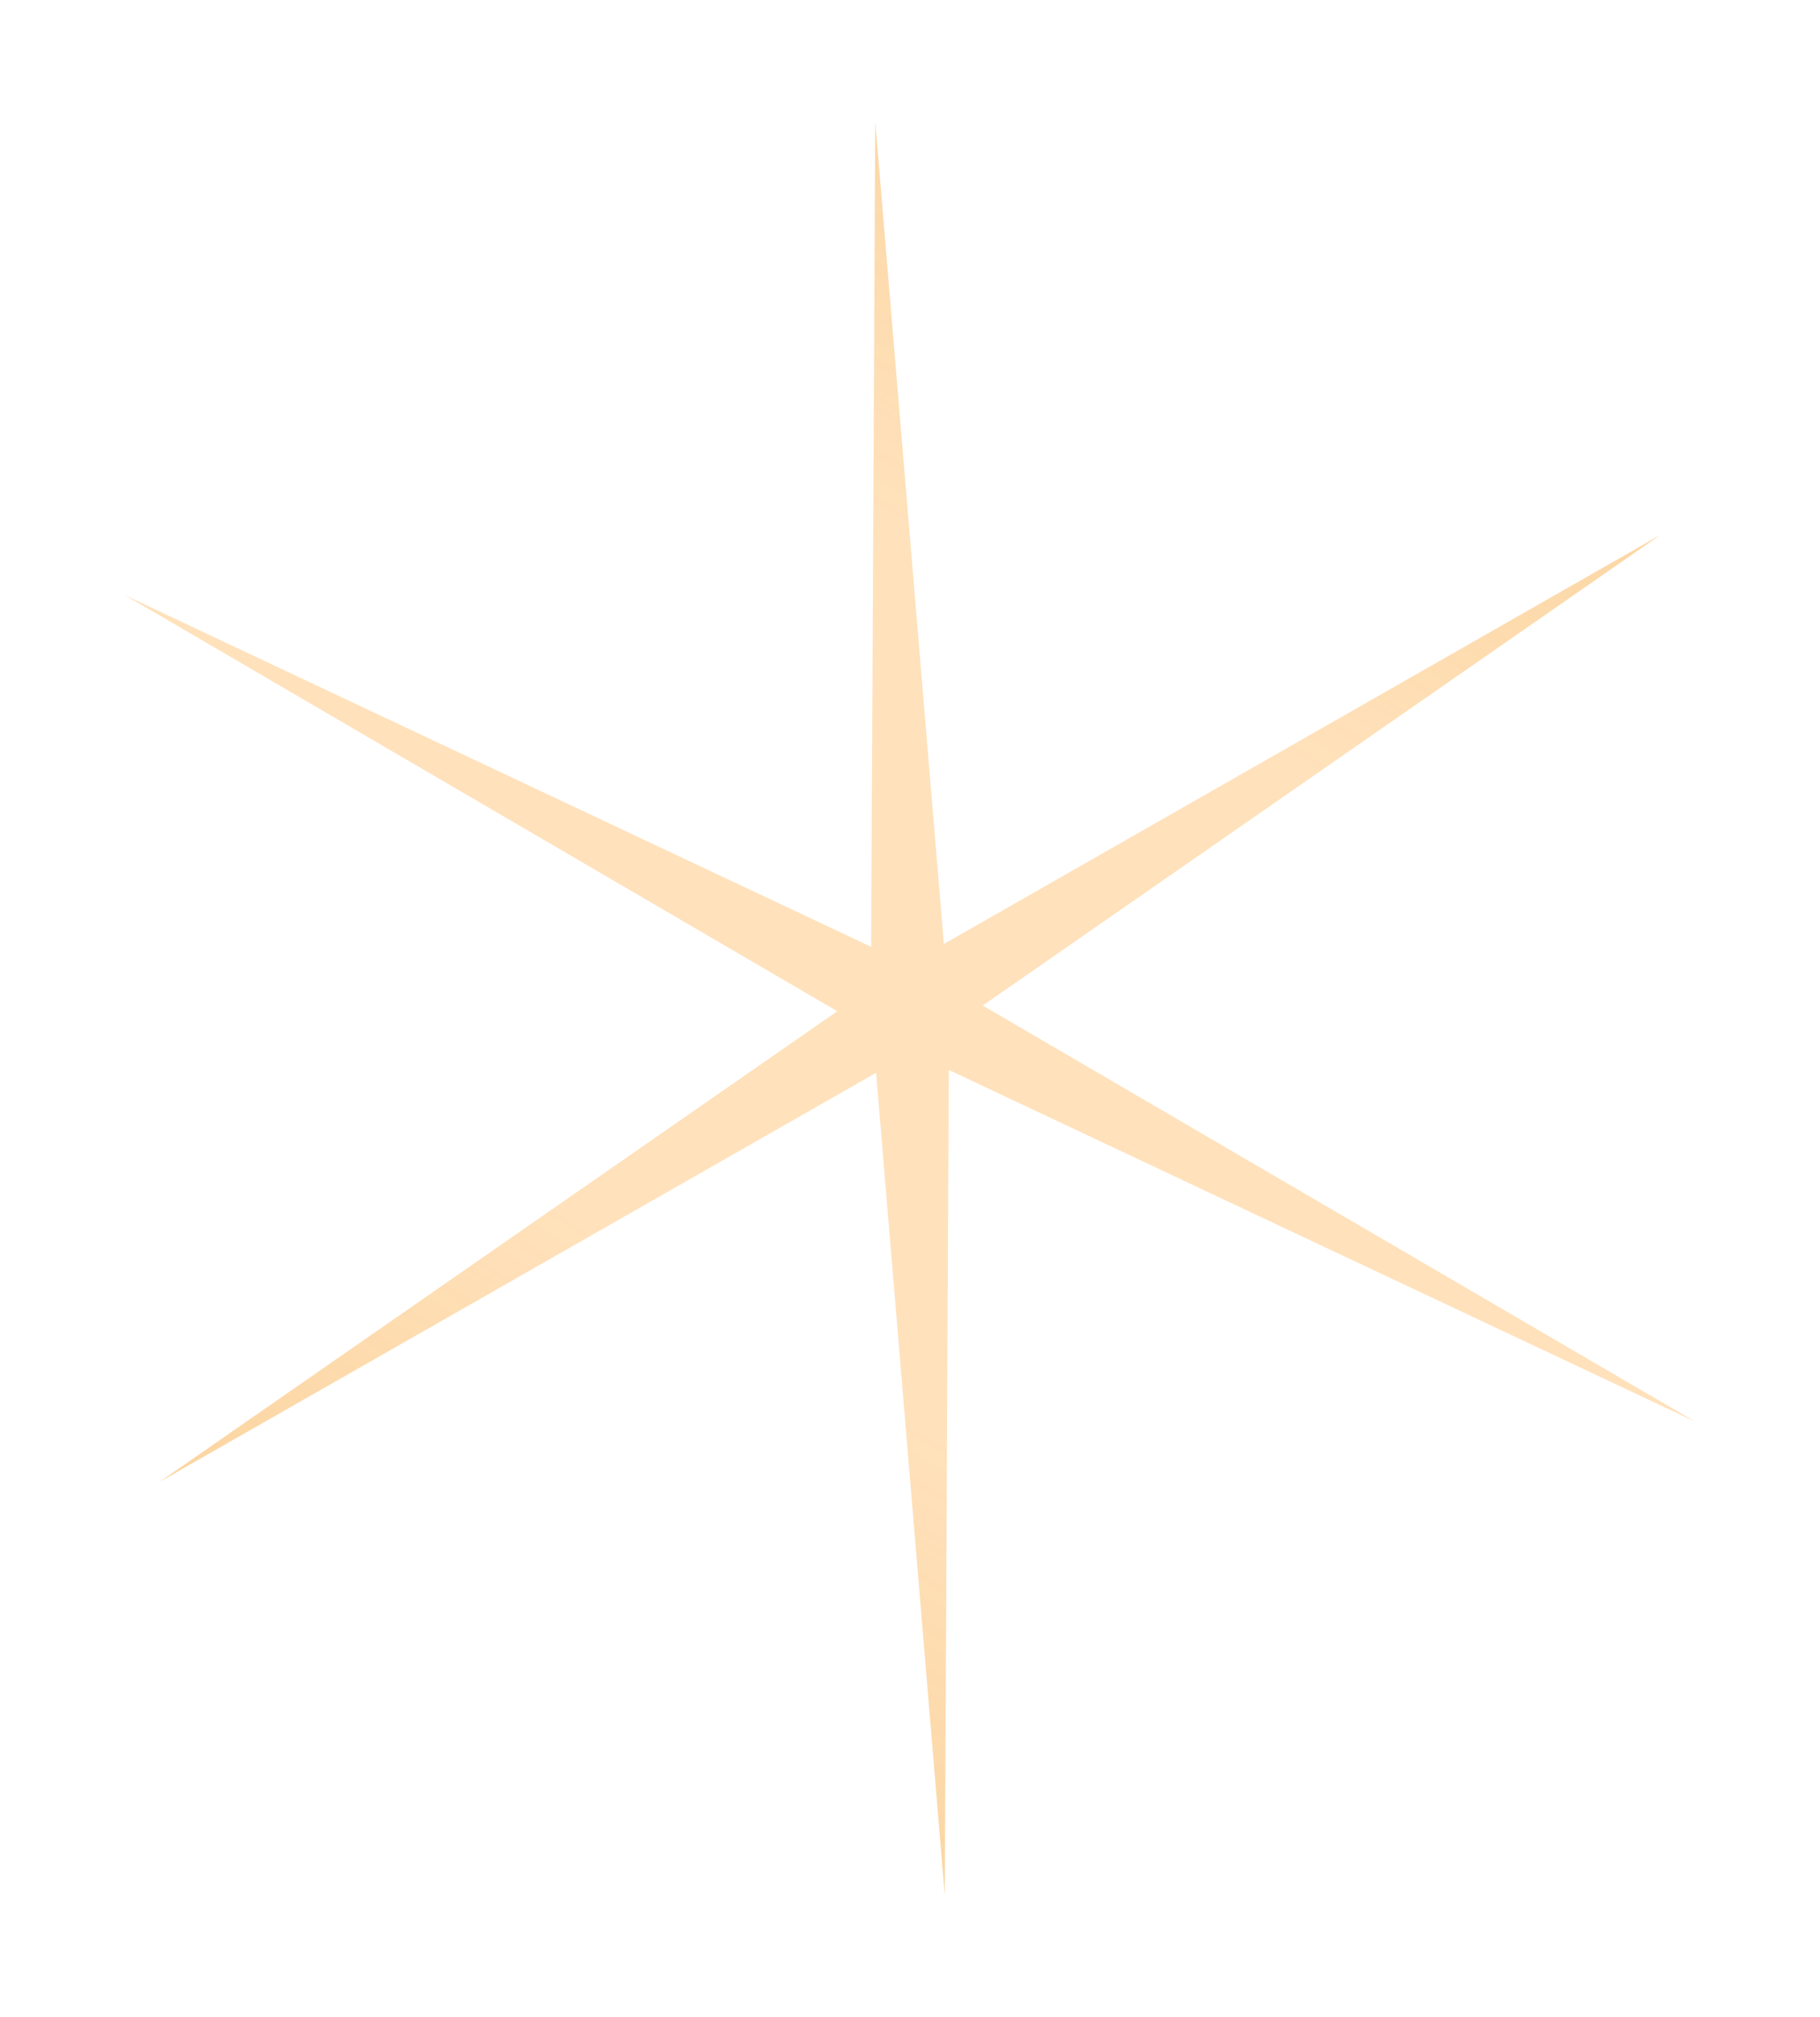
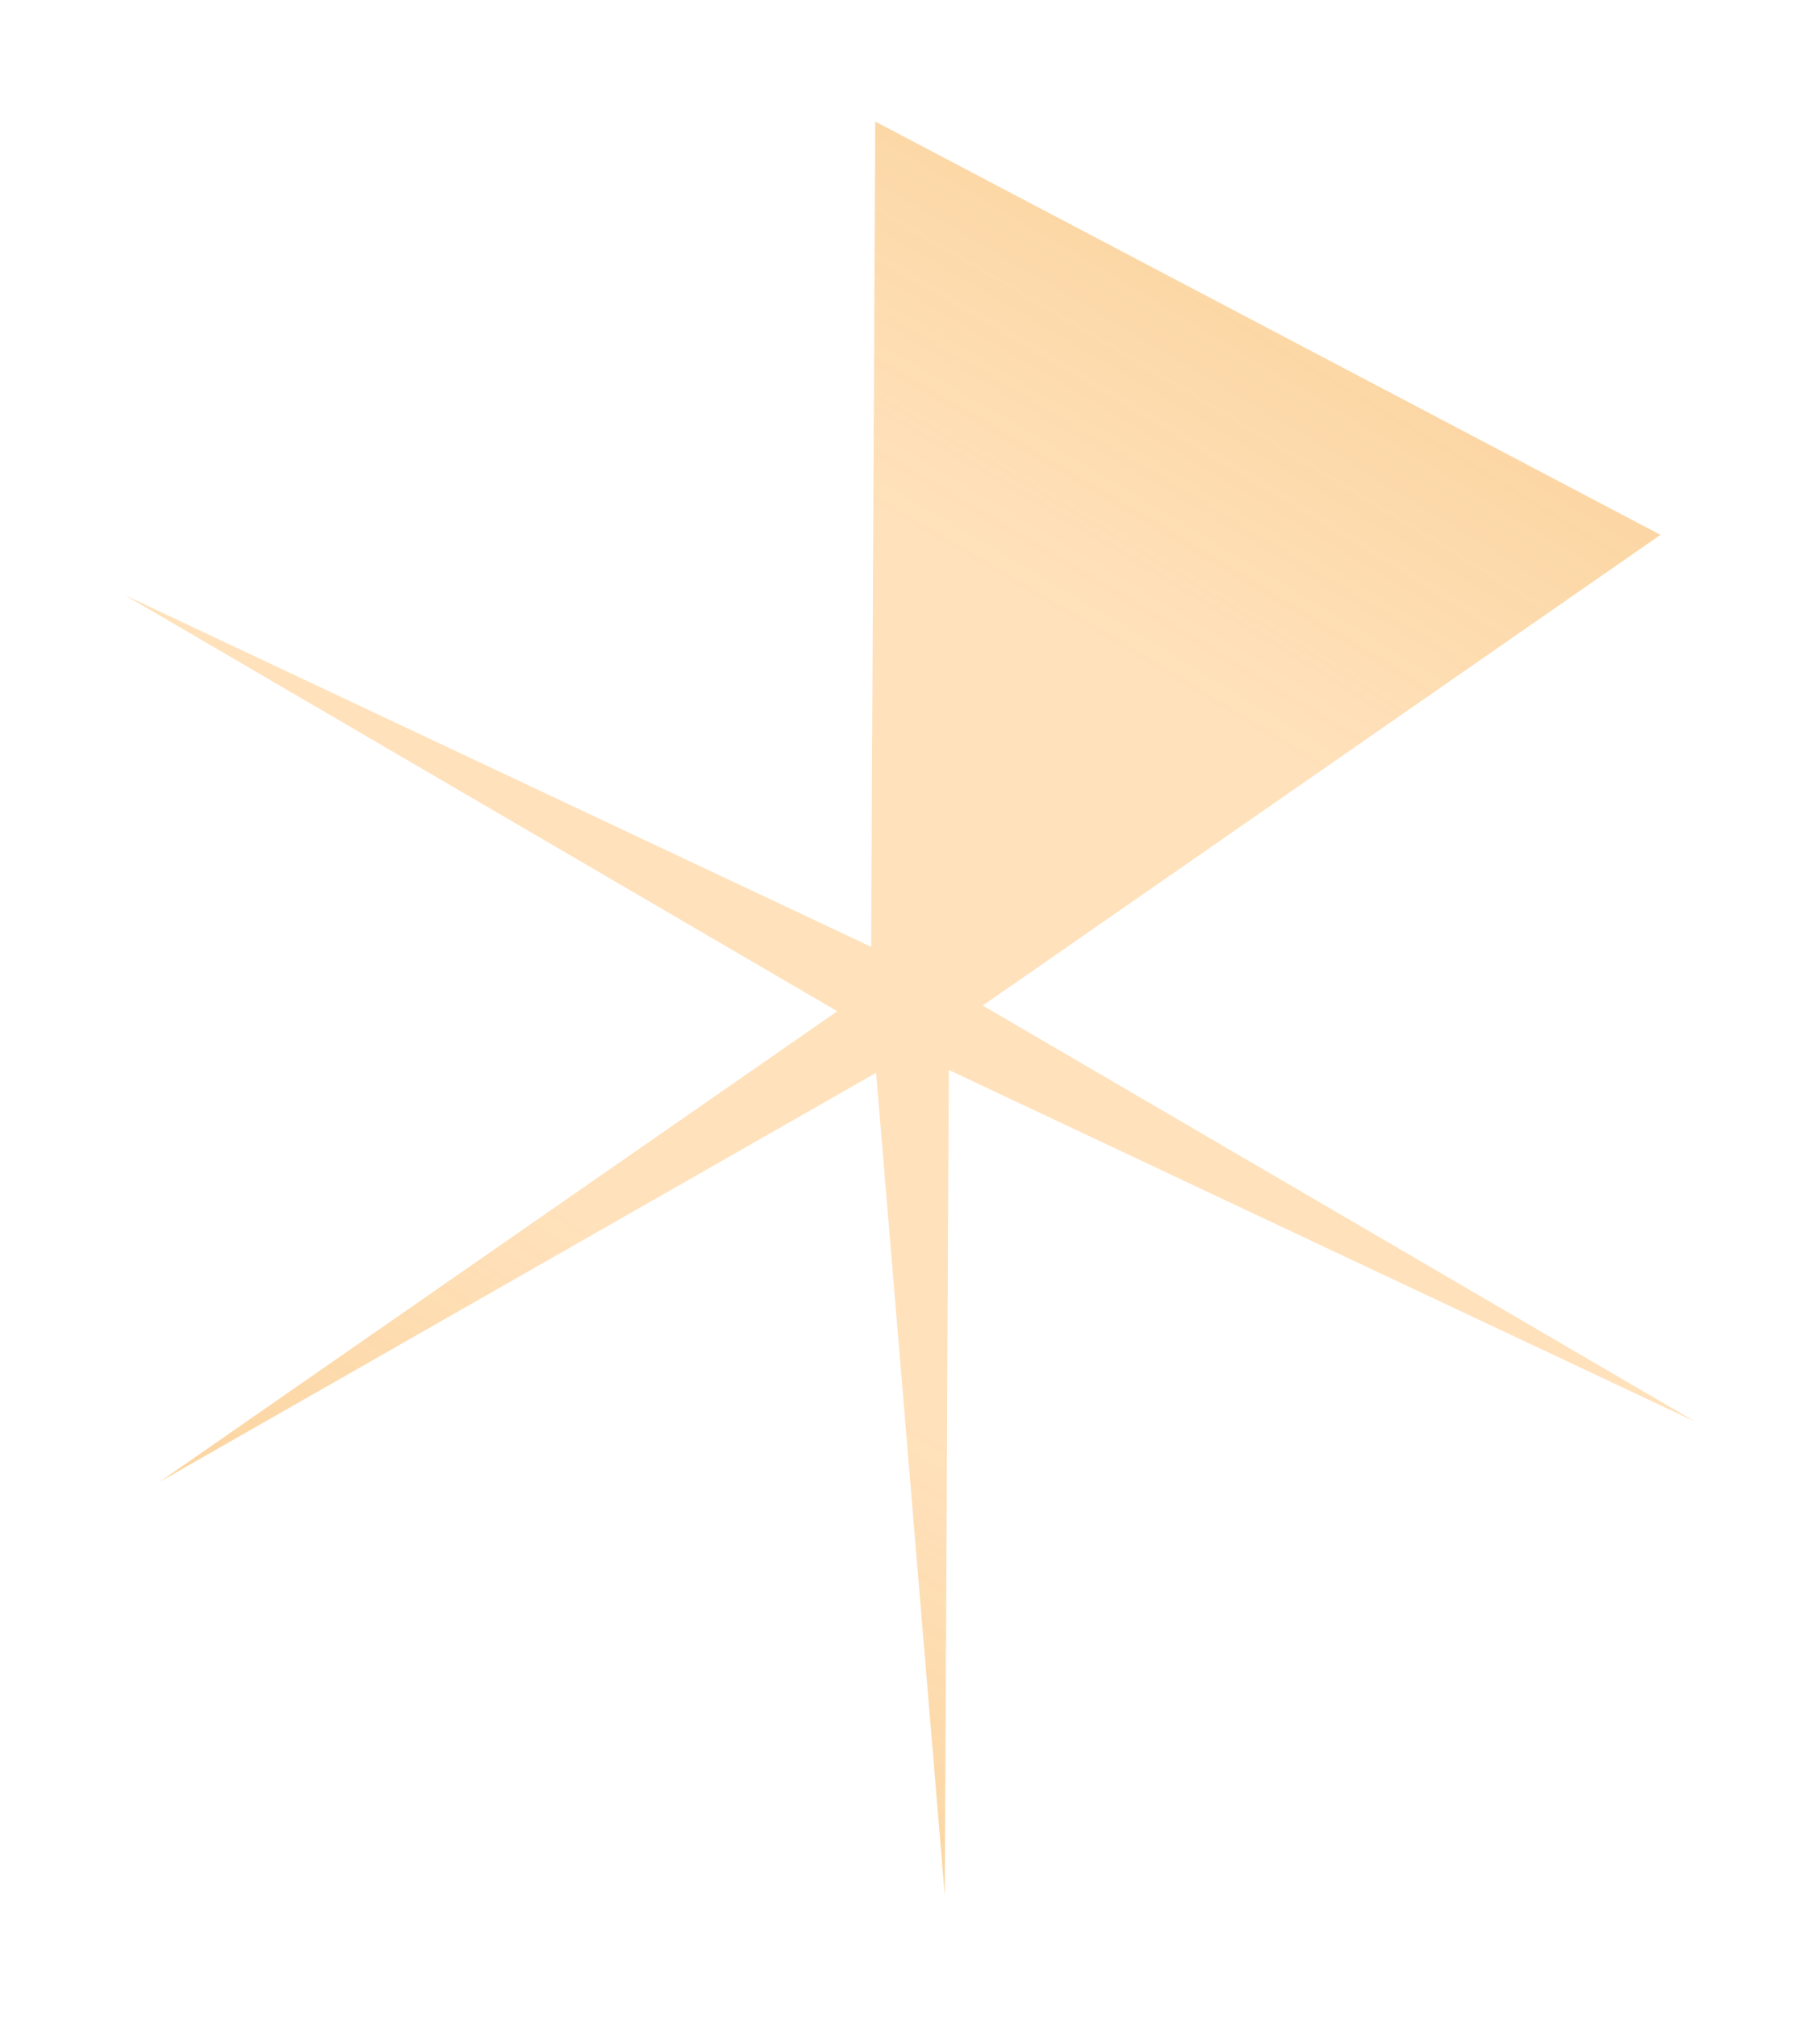
<svg xmlns="http://www.w3.org/2000/svg" width="241" height="267" viewBox="0 0 241 267" fill="none">
  <g style="mix-blend-mode:screen" filter="url(#filter0_f_112_194)">
-     <path d="M115.896 16.09L124.987 124.973L219.878 70.808L130.127 133.122L224.482 188.218L125.641 141.649L125.104 250.91L116.013 142.026L21.122 196.192L110.872 133.877L16.518 78.782L115.359 125.351L115.896 16.09Z" fill="url(#paint0_radial_112_194)" />
+     <path d="M115.896 16.09L219.878 70.808L130.127 133.122L224.482 188.218L125.641 141.649L125.104 250.91L116.013 142.026L21.122 196.192L110.872 133.877L16.518 78.782L115.359 125.351L115.896 16.09Z" fill="url(#paint0_radial_112_194)" />
  </g>
  <defs>
    <filter id="filter0_f_112_194" x="0.518" y="0.09" width="239.963" height="266.82" filterUnits="userSpaceOnUse" color-interpolation-filters="sRGB">
      <feFlood flood-opacity="0" result="BackgroundImageFix" />
      <feBlend mode="normal" in="SourceGraphic" in2="BackgroundImageFix" result="shape" />
      <feGaussianBlur stdDeviation="8" result="effect1_foregroundBlur_112_194" />
    </filter>
    <radialGradient id="paint0_radial_112_194" cx="0" cy="0" r="1" gradientUnits="userSpaceOnUse" gradientTransform="translate(127.754 133.216) rotate(119.708) scale(215.418 1489.35)">
      <stop offset="0.235" stop-color="#FFD7A4" stop-opacity="0.75" />
      <stop offset="1" stop-color="#F2BA66" />
    </radialGradient>
  </defs>
</svg>